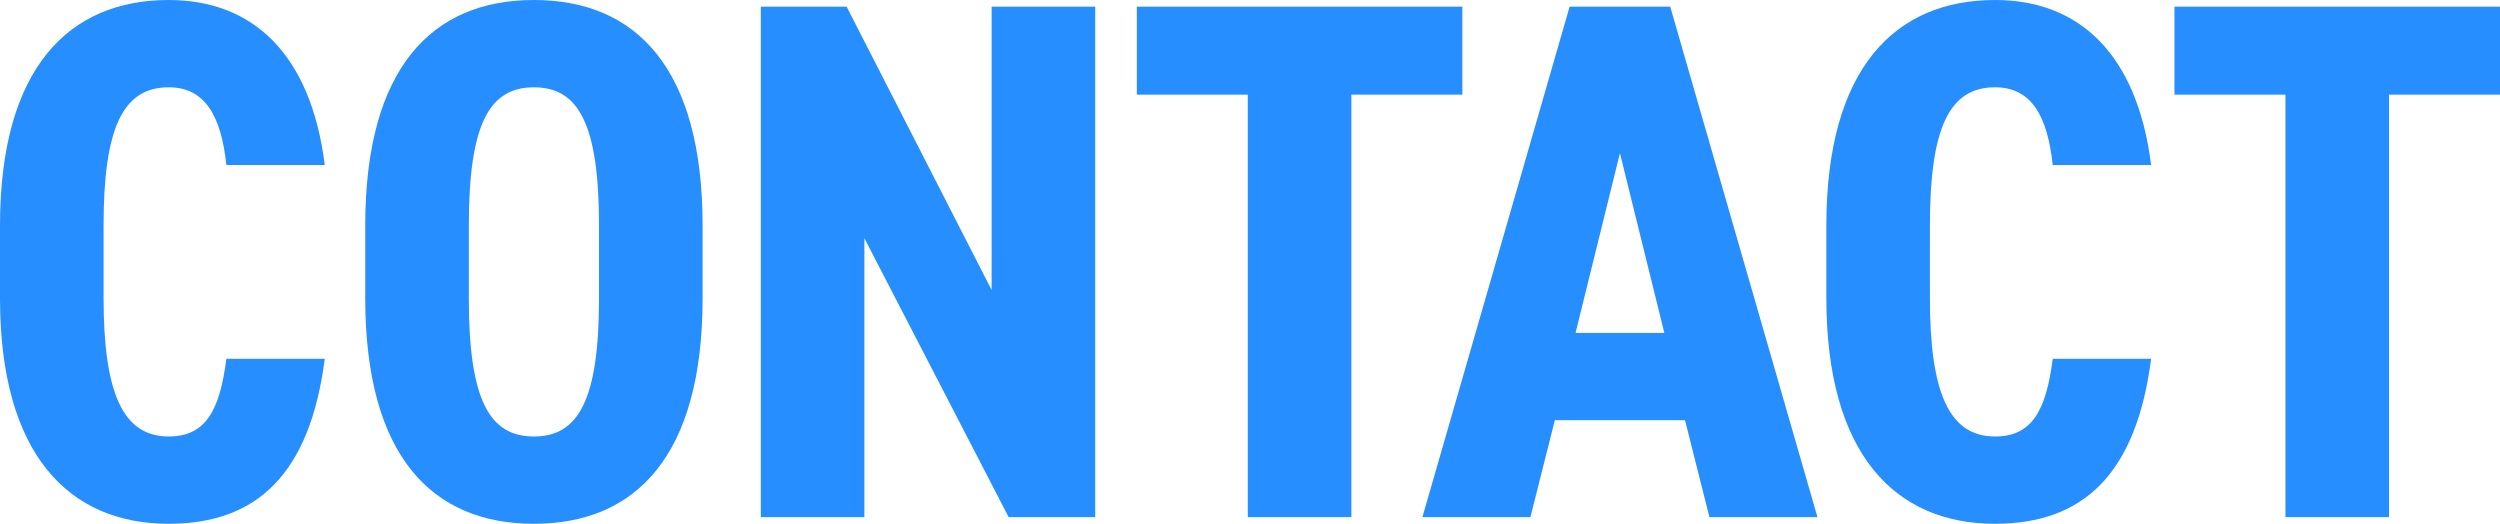
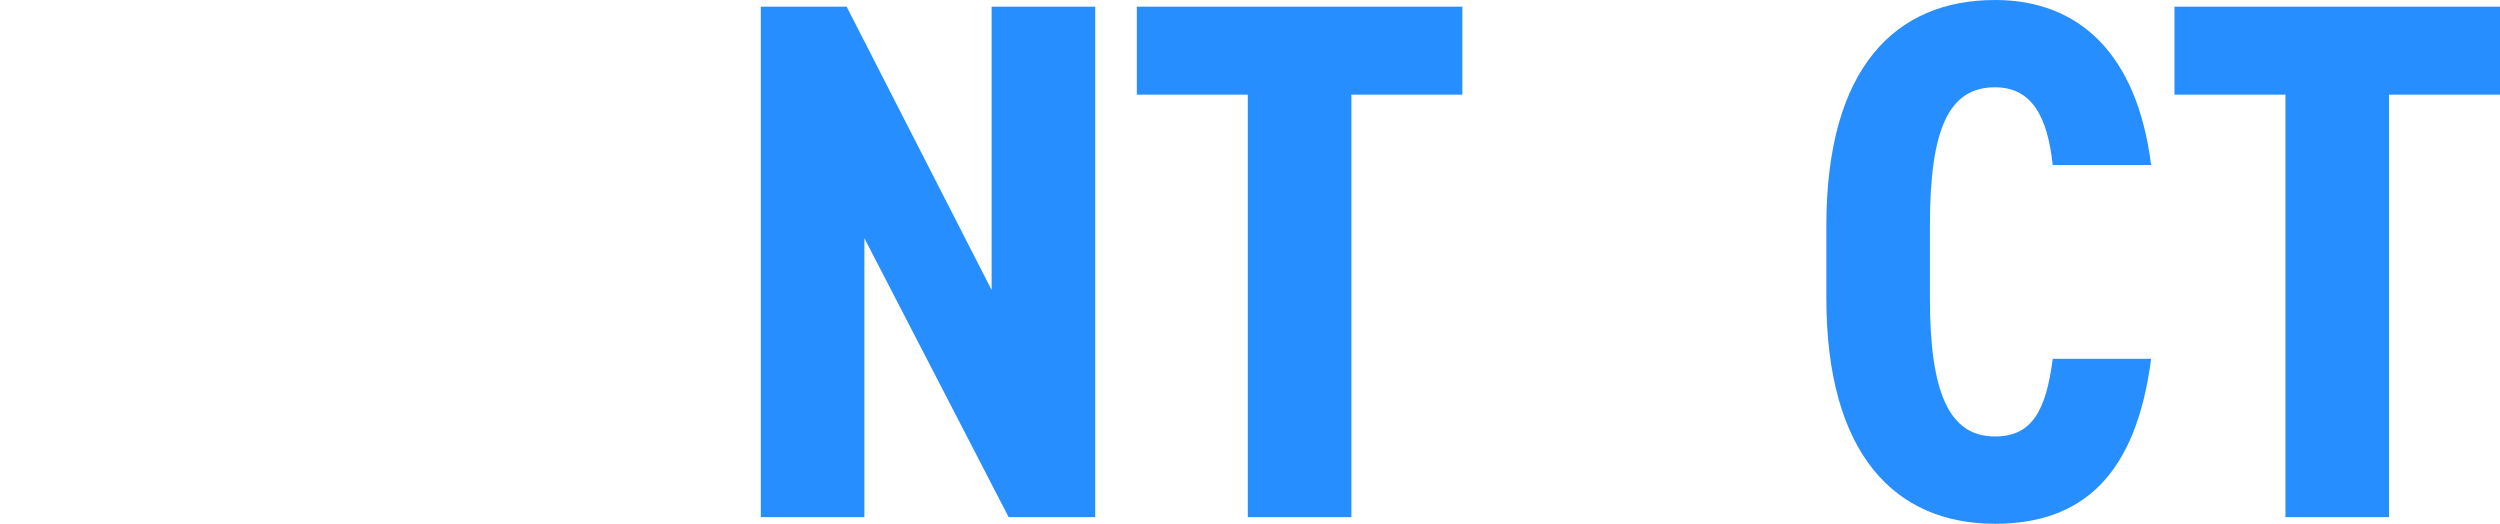
<svg xmlns="http://www.w3.org/2000/svg" id="_レイヤー_2" data-name="レイヤー_2" viewBox="0 0 270.341 56.641">
  <defs>
    <style>
      .cls-1 {
        fill: #278eff;
      }
    </style>
  </defs>
  <g id="_デザイン" data-name="デザイン">
    <g>
-       <path class="cls-1" d="M24.48,17.84c-.56-5.2-2.24-8.4-6.24-8.4-4.96,0-7.04,4.4-7.04,14.96v7.84c0,10.24,2.08,14.96,7.04,14.96,4,0,5.52-2.8,6.24-8.4h10.64c-1.6,12.4-7.28,17.84-16.88,17.84C7.44,56.641,0,49.121,0,32.241v-7.84C0,7.36,7.44,0,18.24,0c9.04,0,15.36,5.76,16.88,17.84h-10.64Z" />
-       <path class="cls-1" d="M57.736,56.641c-11.04,0-18.24-7.36-18.24-24.4v-7.84C39.496,7.36,46.696,0,57.736,0c11.041,0,18.241,7.36,18.241,24.4v7.84c0,17.041-7.2,24.4-18.241,24.4ZM57.736,47.201c4.8,0,7.04-3.92,7.04-14.96v-7.84c0-11.04-2.24-14.96-7.04-14.96s-7.04,3.92-7.04,14.96v7.84c0,11.04,2.24,14.96,7.04,14.96Z" />
      <path class="cls-1" d="M118.432.72v55.201h-9.36l-15.601-30.161v30.161h-11.2V.72h9.28l15.68,30.641V.72h11.2Z" />
-       <path class="cls-1" d="M158.134.72v9.52h-12v45.681h-11.201V10.24h-12V.72h35.201Z" />
-       <path class="cls-1" d="M165.494,55.921h-11.681L169.733.72h10.88l15.92,55.201h-11.68l-2.64-10.48h-14.08l-2.64,10.48ZM175.174,16.561l-4.8,19.44h9.6l-4.8-19.44Z" />
+       <path class="cls-1" d="M158.134.72v9.52h-12v45.681h-11.201V10.24h-12V.72Z" />
      <path class="cls-1" d="M221.974,17.84c-.56-5.2-2.24-8.4-6.24-8.4-4.96,0-7.04,4.4-7.04,14.96v7.84c0,10.24,2.08,14.96,7.04,14.96,4,0,5.52-2.8,6.24-8.4h10.64c-1.6,12.4-7.28,17.84-16.88,17.84-10.8,0-18.24-7.52-18.24-24.4v-7.84c0-17.04,7.44-24.4,18.24-24.4,9.04,0,15.36,5.76,16.88,17.84h-10.64Z" />
      <path class="cls-1" d="M270.341.72v9.52h-12v45.681h-11.201V10.24h-12V.72h35.201Z" />
    </g>
  </g>
</svg>